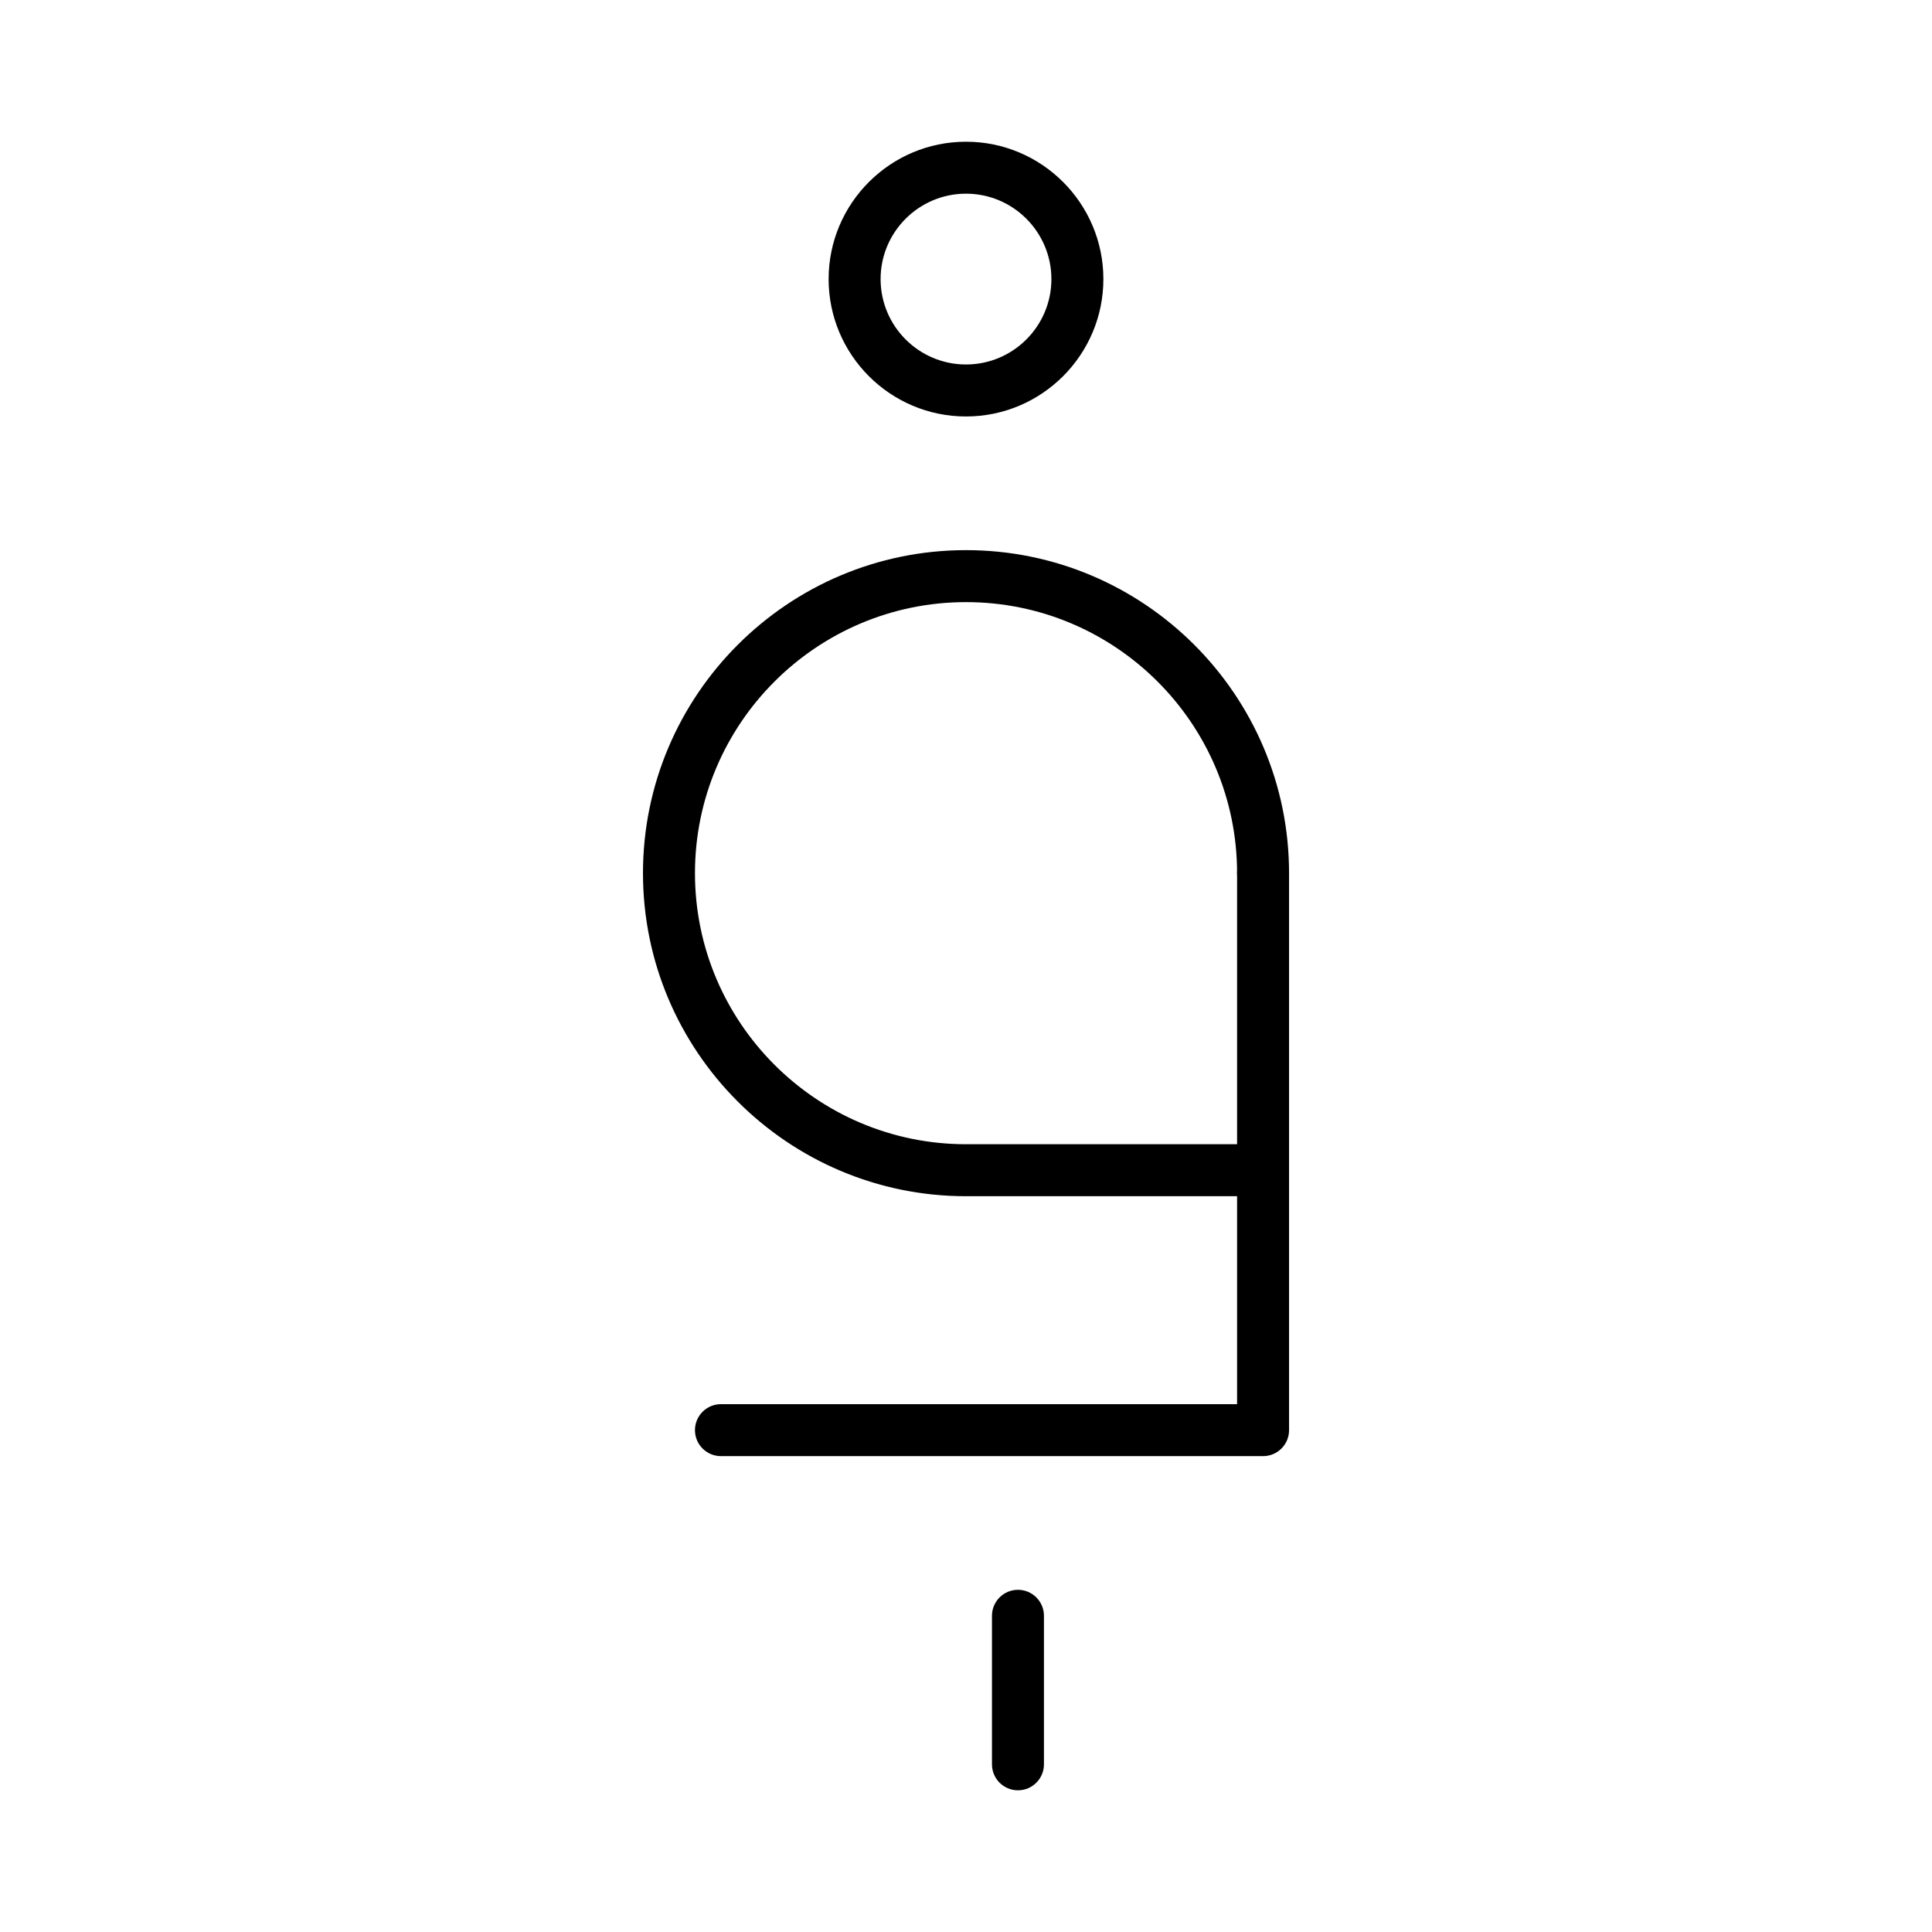
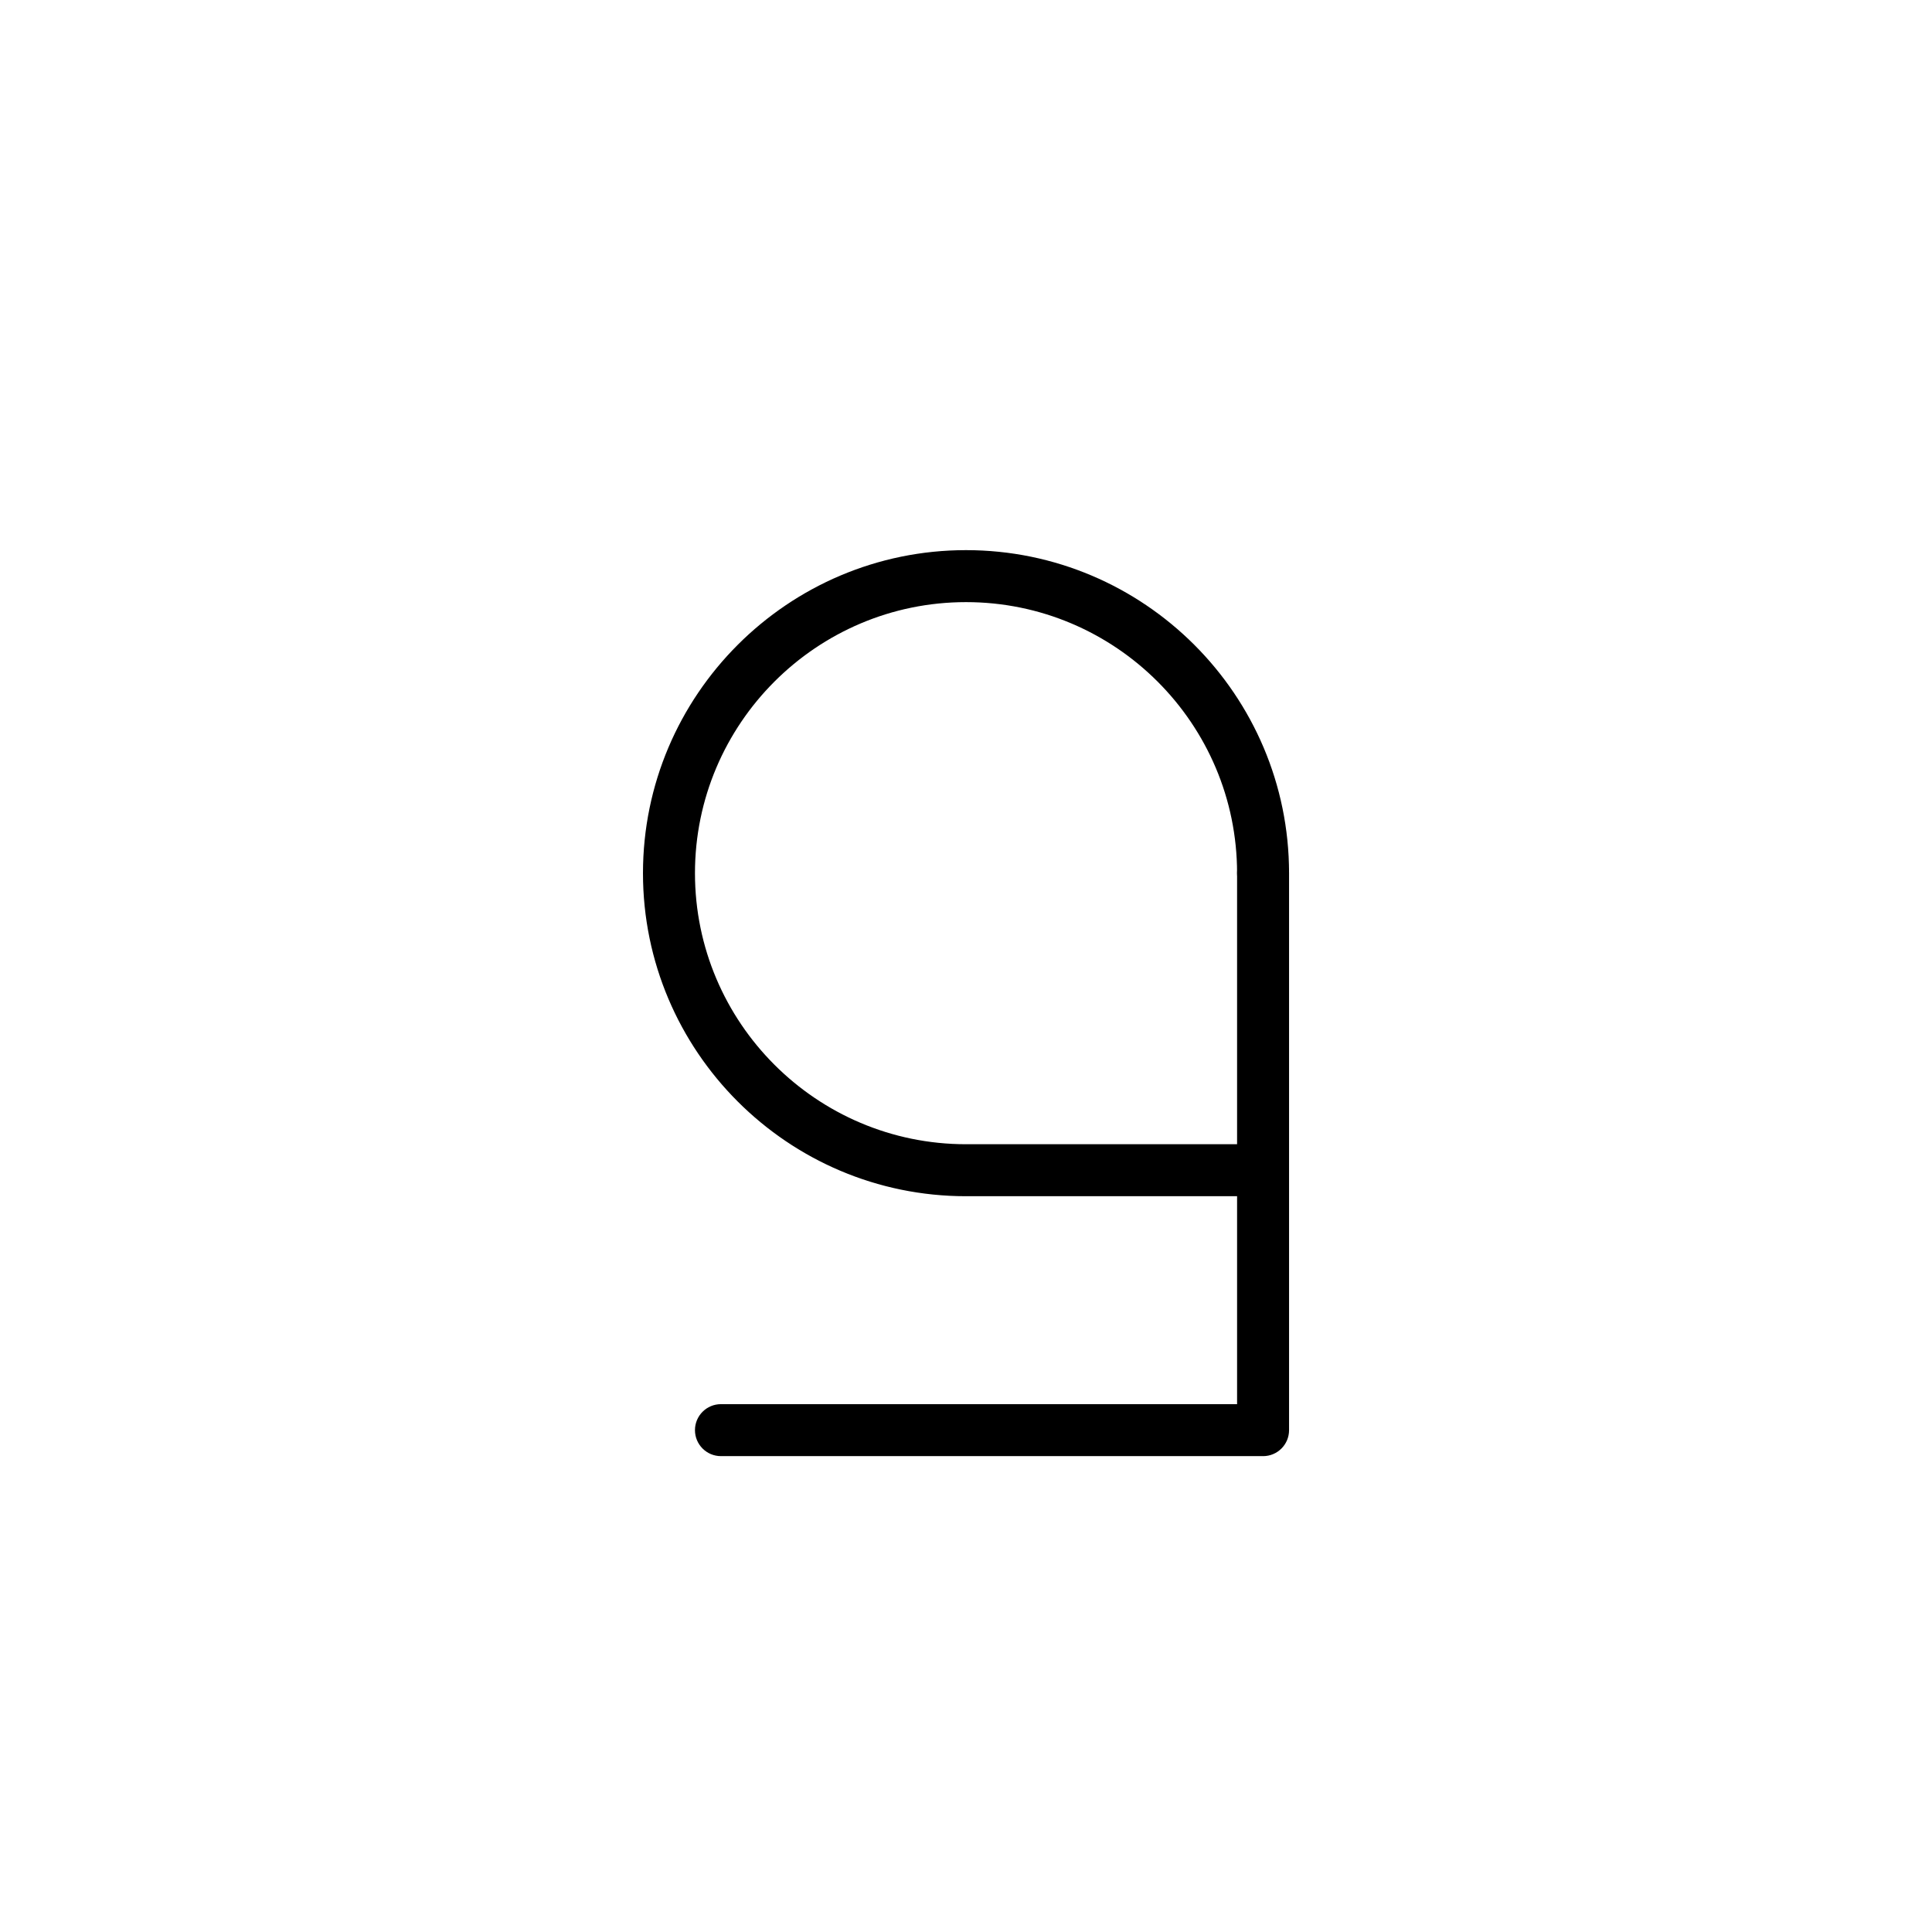
<svg xmlns="http://www.w3.org/2000/svg" fill="#000000" width="800px" height="800px" version="1.1" viewBox="144 144 512 512">
  <g>
    <path d="m472.82 461.01h-72.816c-47.203 0-85.609-38.402-85.609-85.609 0-47.203 38.402-85.609 85.609-85.609 47.203 0 85.609 38.402 85.609 85.609 0 3.805-3.082 6.887-6.887 6.887-3.805 0-6.887-3.082-6.887-6.887 0-39.609-32.223-71.832-71.832-71.832s-71.832 32.223-71.832 71.832c0 39.609 32.223 71.832 71.832 71.832h72.816c3.805 0 6.887 3.082 6.887 6.887-0.004 3.805-3.09 6.891-6.891 6.891z" />
-     <path d="m400 254.37c-20.074 0-36.406-16.332-36.406-36.406 0-20.074 16.332-36.406 36.406-36.406s36.406 16.332 36.406 36.406c0 20.074-16.332 36.406-36.406 36.406zm0-59.043c-12.48 0-22.633 10.152-22.633 22.633s10.152 22.633 22.633 22.633 22.633-10.152 22.633-22.633c-0.004-12.477-10.152-22.633-22.633-22.633z" />
    <path d="m478.72 529.89h-143.66c-3.805 0-6.887-3.082-6.887-6.887s3.082-6.887 6.887-6.887h136.78v-140.71c0-3.805 3.082-6.887 6.887-6.887s6.887 3.082 6.887 6.887v147.6c0 3.805-3.082 6.887-6.887 6.887z" />
-     <path d="m413.77 618.45c-3.805 0-6.887-3.082-6.887-6.887v-39.359c0-3.805 3.082-6.887 6.887-6.887 3.805 0 6.887 3.082 6.887 6.887v39.359c0.004 3.805-3.082 6.887-6.887 6.887z" />
  </g>
</svg>